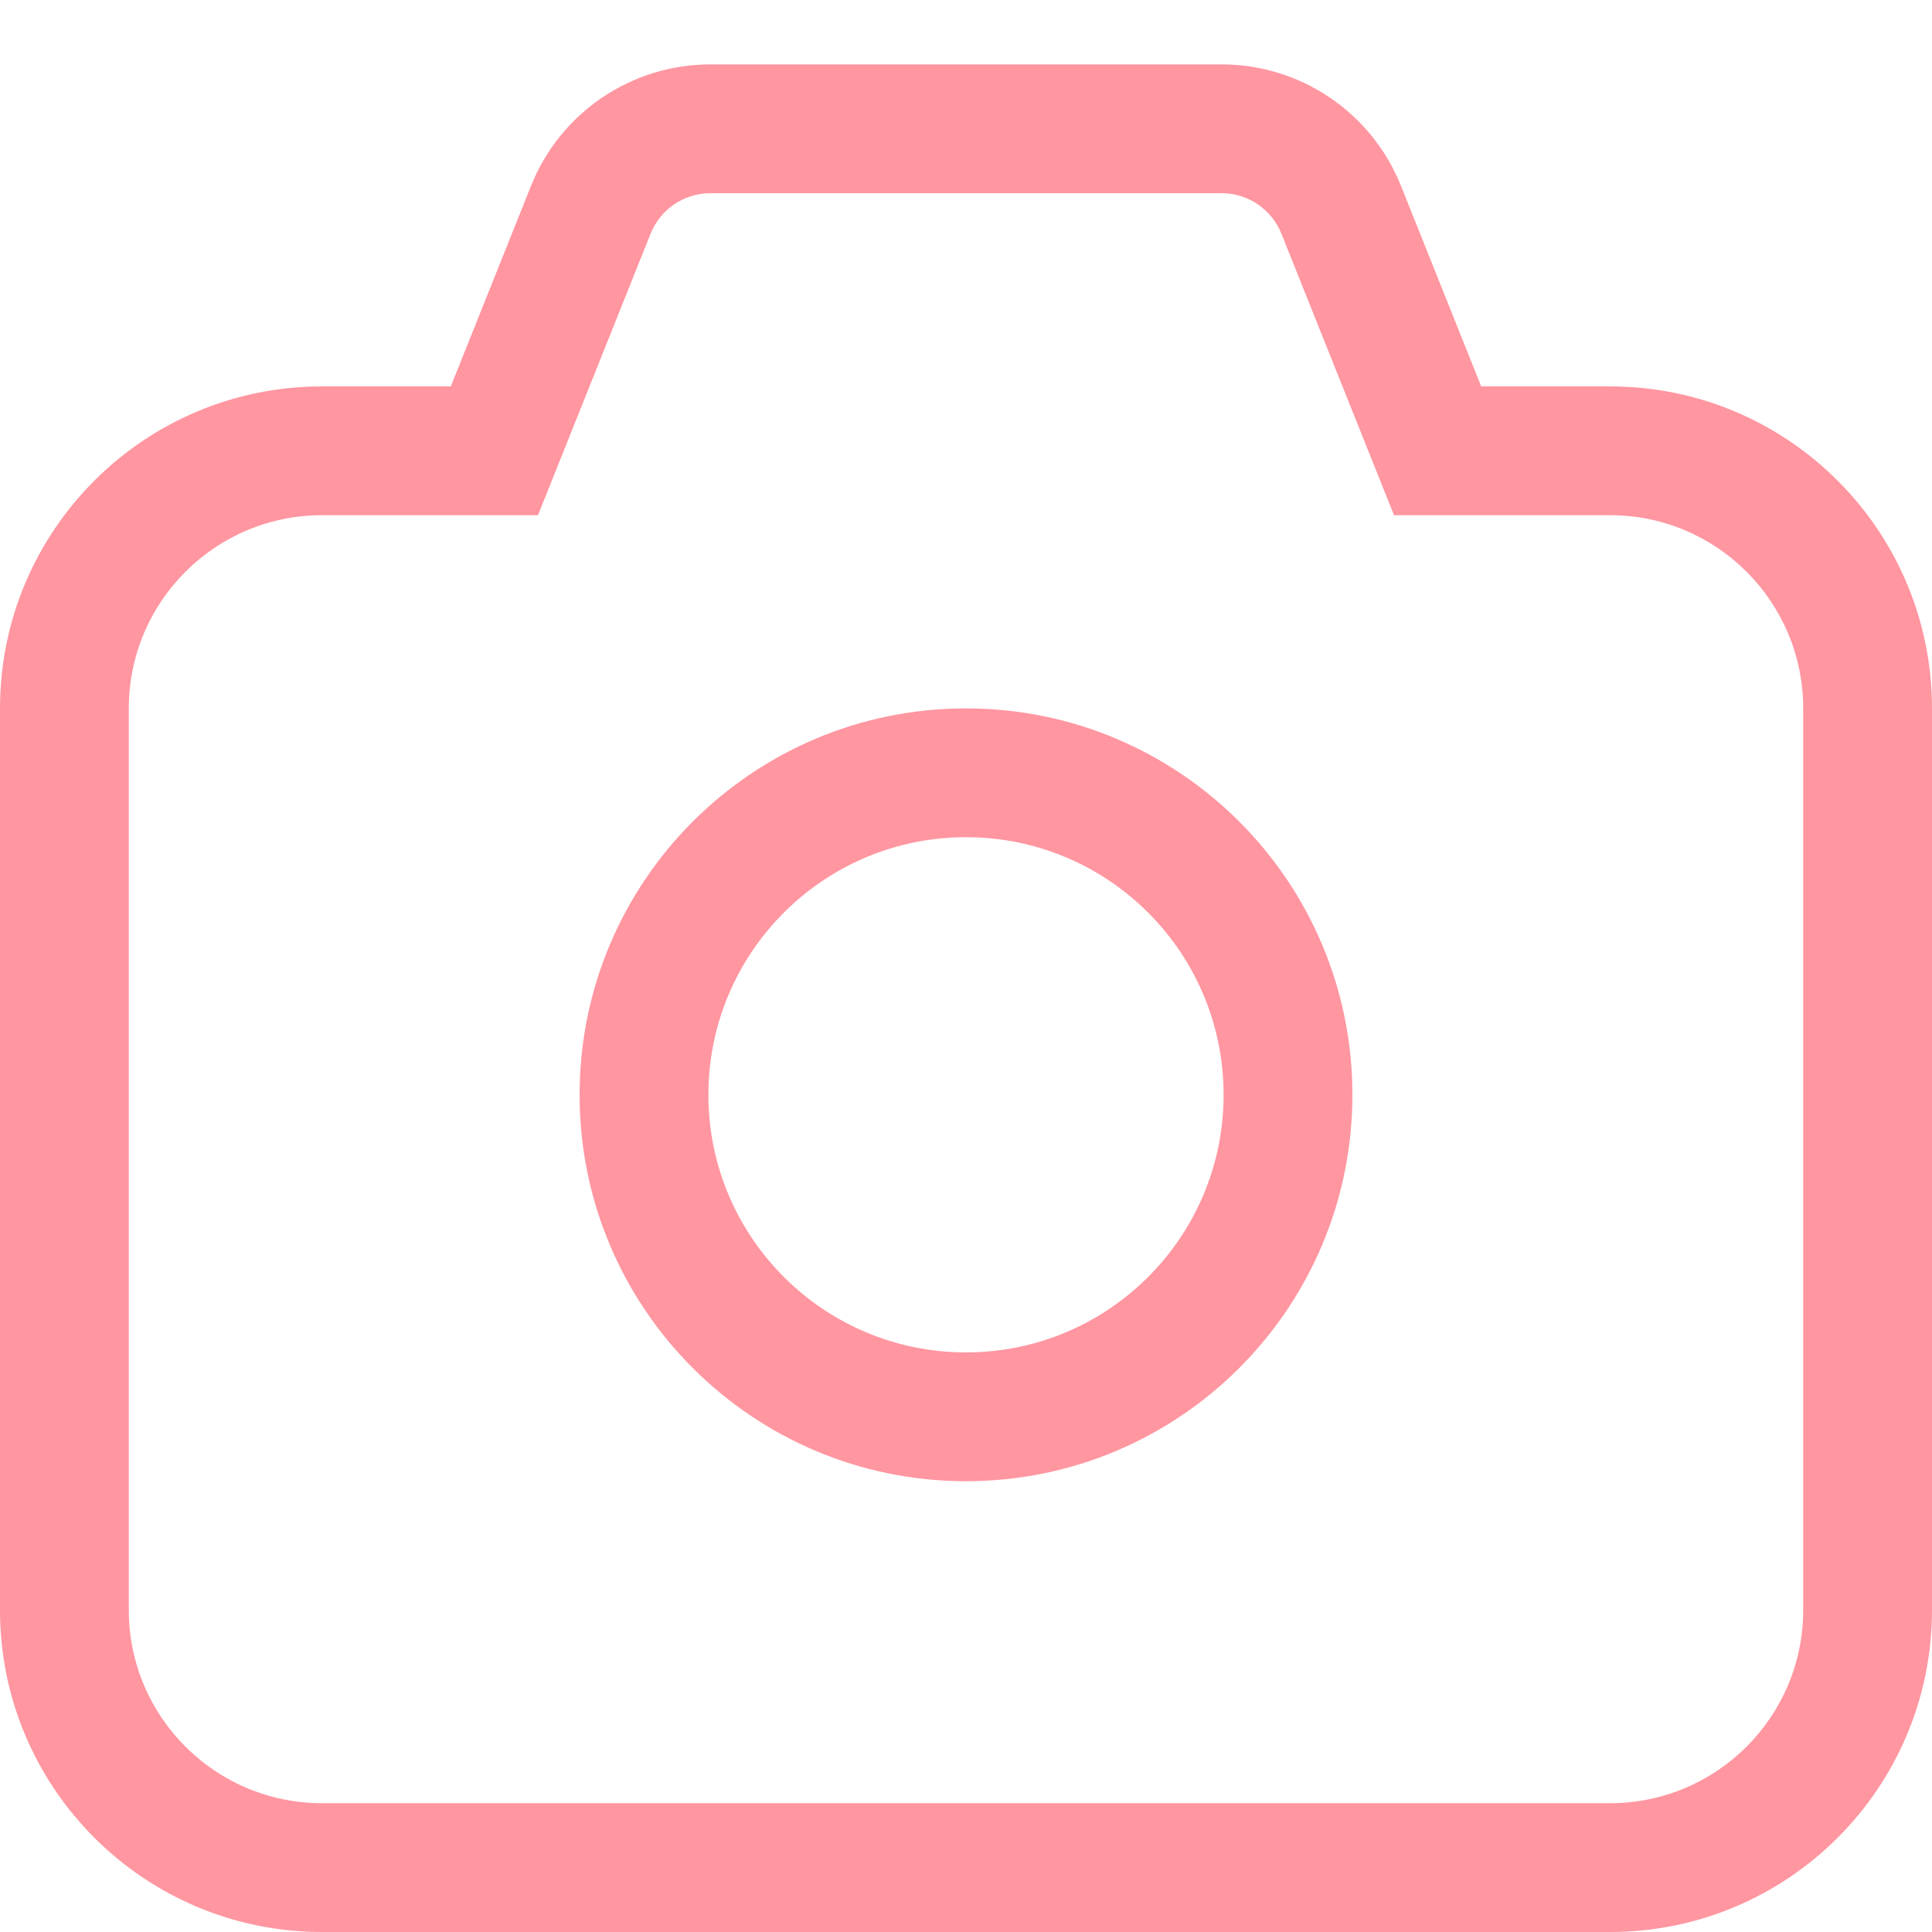
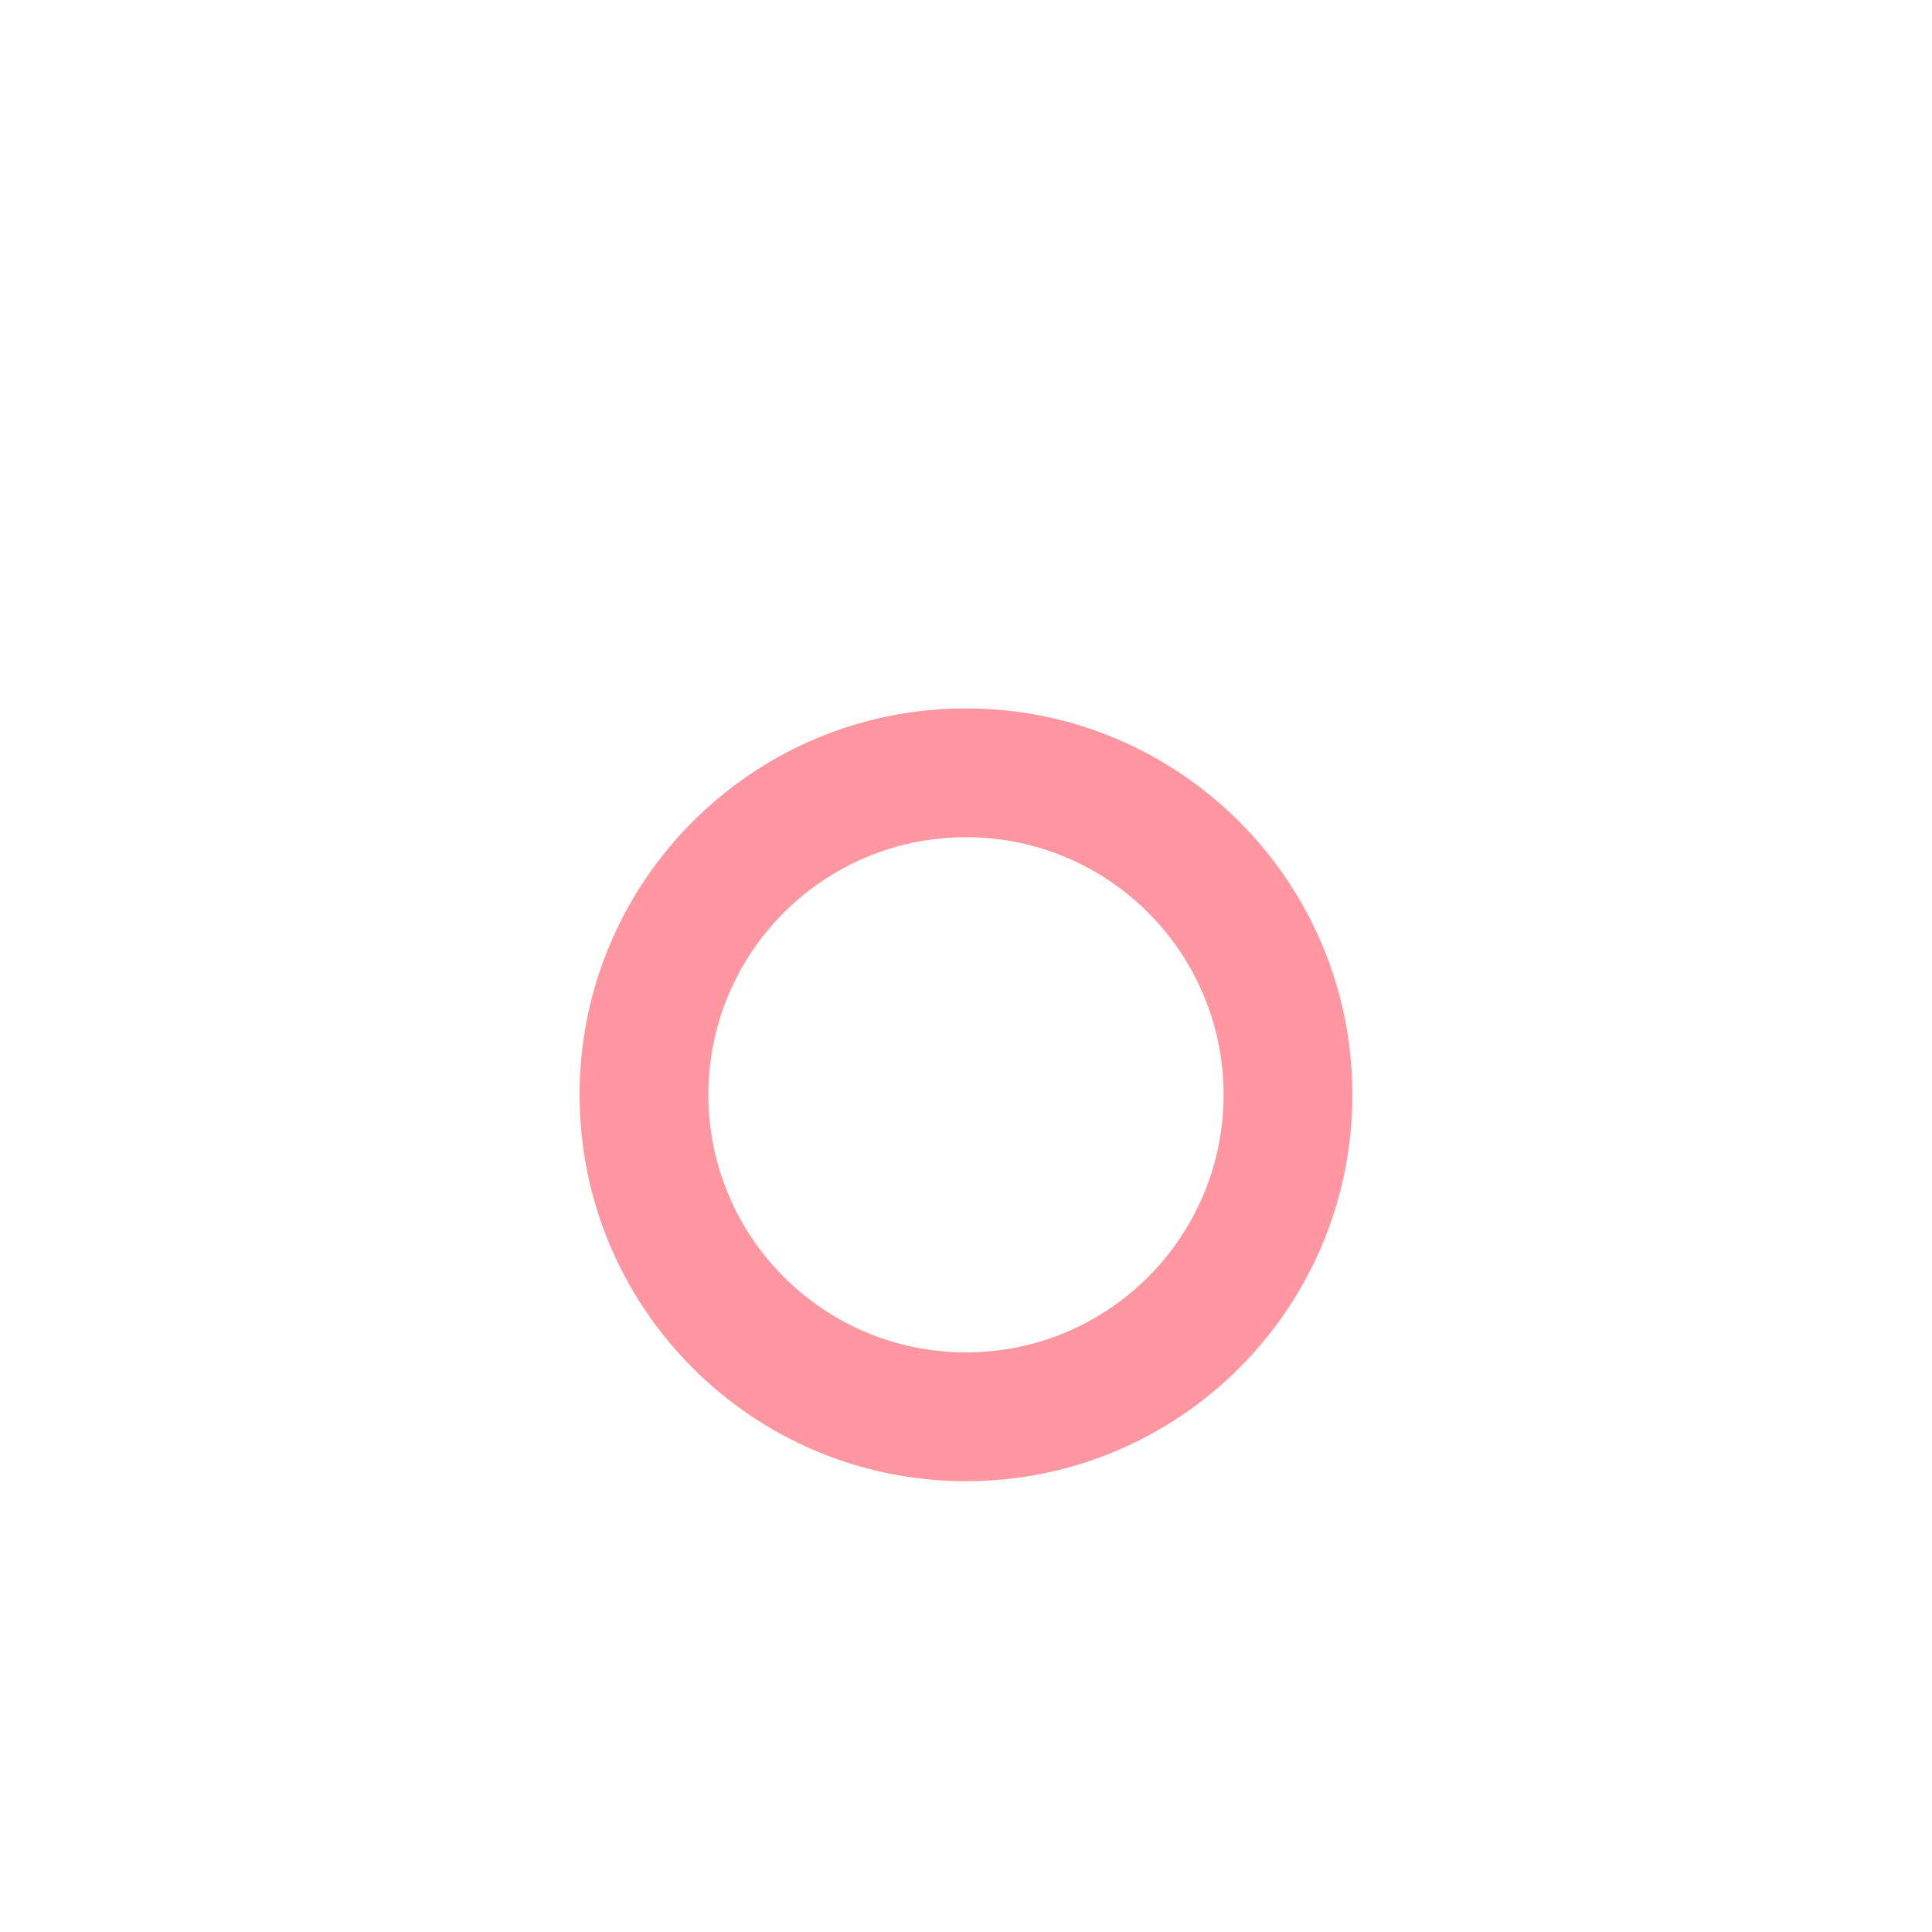
<svg xmlns="http://www.w3.org/2000/svg" width="120" height="120" viewBox="0 0 120 120" fill="none">
  <path fill-rule="evenodd" clip-rule="evenodd" d="M84 68C84 81.255 73.255 92 60 92C46.745 92 36 81.255 36 68C36 54.745 46.745 44 60 44C73.255 44 84 54.745 84 68ZM76 68C76 76.837 68.837 84 60 84C51.163 84 44 76.837 44 68C44 59.163 51.163 52 60 52C68.837 52 76 59.163 76 68Z" fill="#FF96A0" />
-   <path fill-rule="evenodd" clip-rule="evenodd" d="M87.017 11.543C85.195 6.987 80.782 4 75.876 4H44.124C39.218 4 34.805 6.987 32.983 11.543L28 24H20C8.954 24 0 32.954 0 44V100C0 111.046 8.954 120 20 120H100C111.046 120 120 111.046 120 100V44C120 32.954 111.046 24 100 24H92L87.017 11.543ZM20 32H33.416L40.41 14.514C41.018 12.996 42.489 12 44.124 12H75.876C77.511 12 78.982 12.996 79.59 14.514L86.584 32H100C106.627 32 112 37.373 112 44V100C112 106.627 106.627 112 100 112H20C13.373 112 8 106.627 8 100V44C8 37.373 13.373 32 20 32Z" fill="#FF96A0" />
</svg>